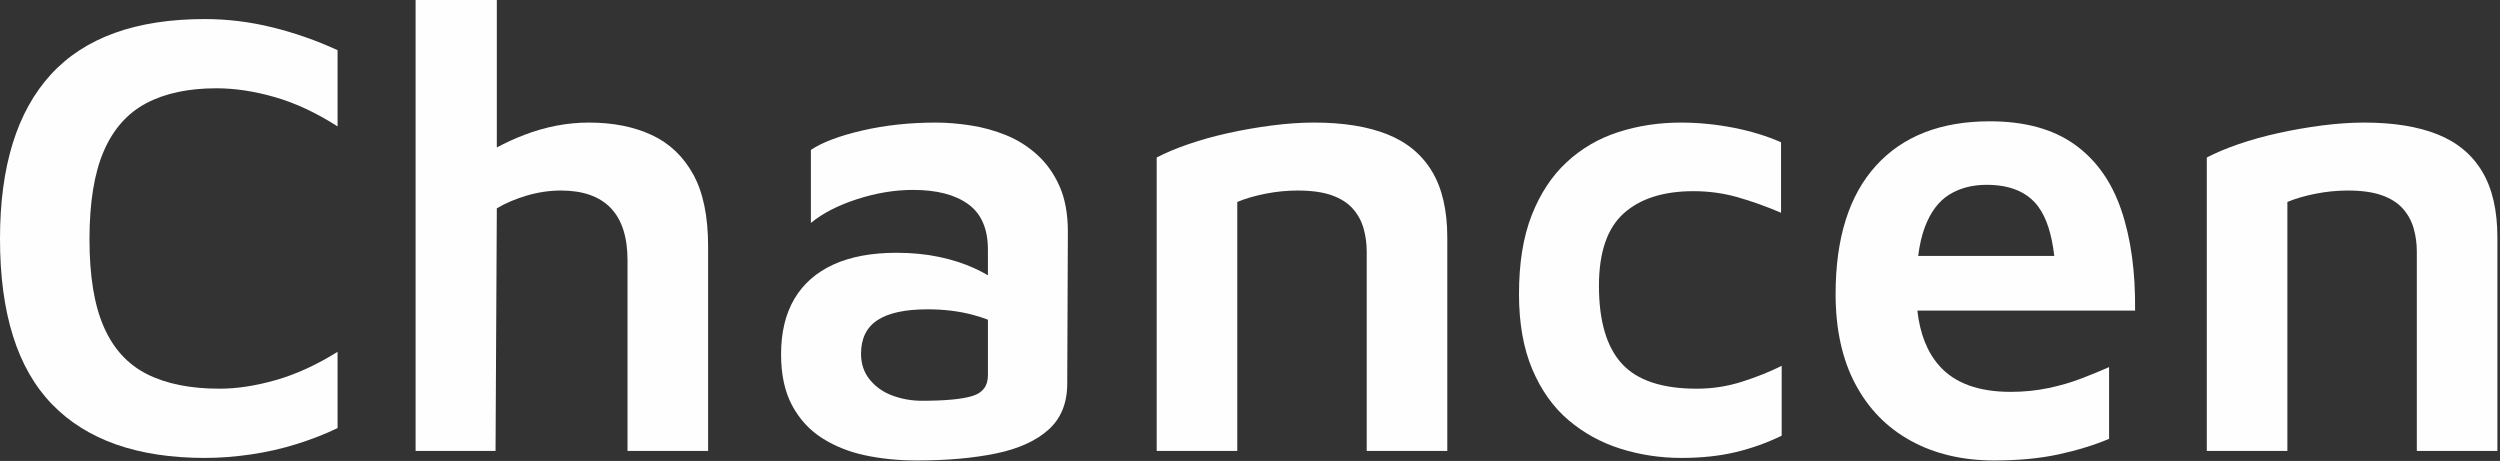
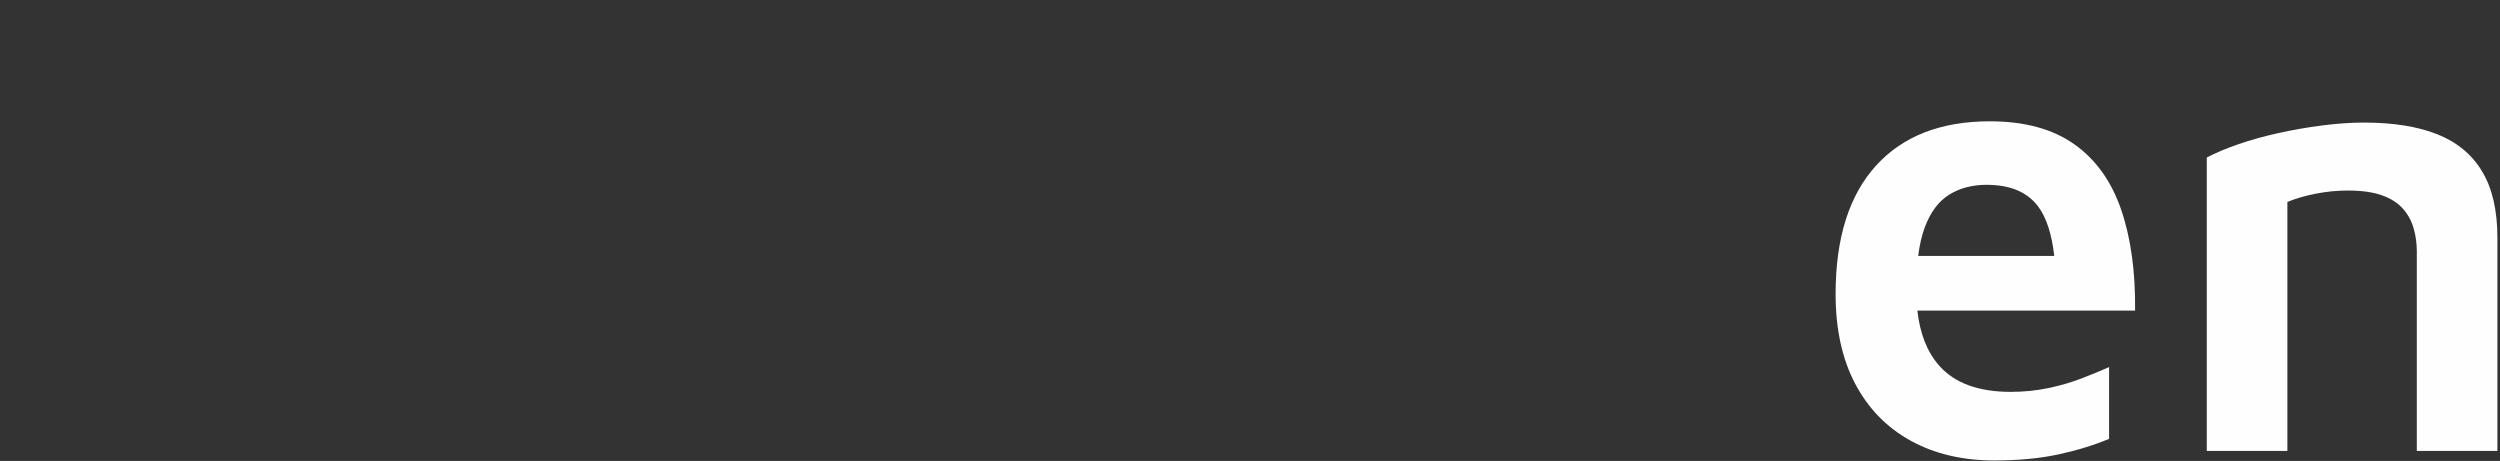
<svg xmlns="http://www.w3.org/2000/svg" height="177" viewBox="0 0 960 177" width="960">
  <rect x="0" y="0" width="960" height="177" fill="#333333" stroke="none" />
  <g fill="#fefefe" fill-rule="evenodd">
-     <path d="m398.367 59.508c-3.574-3.251-7.553-5.769-11.939-7.56-4.386-1.788-8.935-3.049-13.645-3.78-4.713-.732-9.178-1.097-13.401-1.097-10.074 0-19.492 1.017-28.264 3.049-8.771 2.035-15.35 4.512-19.736 7.438v28.047c4.545-3.739 10.477-6.787 17.787-9.146 7.31-2.355 14.456-3.536 21.441-3.536 9.095 0 16.161 1.829 21.198 5.487 5.032 3.658 7.553 9.474 7.553 17.438v9.855c-1.558-.911-3.251-1.8-5.117-2.66-4.062-1.867-8.612-3.33-13.644-4.39-5.036-1.056-10.477-1.585-16.325-1.585-9.587 0-17.665 1.505-24.243 4.512-6.579 3.011-11.574 7.401-14.985 13.17-3.411 5.773-5.117 12.888-5.117 21.34 0 7.804 1.42 14.352 4.264 19.633 2.84 5.285 6.7 9.474 11.573 12.56 4.873 3.09 10.393 5.281 16.568 6.585 6.172 1.3 12.75 1.951 19.736 1.951 11.532 0 21.643-.895 30.335-2.683 8.687-1.787 15.43-4.836 20.223-9.146 4.789-4.306 7.188-10.202 7.188-17.682l.244-58.288c0-6.829-1.059-12.64-3.167-17.437-2.113-4.793-4.957-8.817-8.528-12.072m-24.974 92.554c-3.983 1.219-10.439 1.829-19.37 1.829-3.898 0-7.637-.647-11.208-1.951-3.575-1.3-6.498-3.33-8.771-6.097-2.277-2.763-3.411-6.097-3.411-9.999 0-5.853 2.109-10.159 6.335-12.926 4.222-2.763 10.636-4.146 19.248-4.146 6.172 0 11.897.694 17.178 2.073 2.146.563 4.131 1.203 5.969 1.913v21.378c0 4.065-1.991 6.707-5.969 7.926" />
-     <path d="m78.699 7.317c-26.478 0-46.213 7.114-59.207 21.34-12.998 14.229-19.492 35.241-19.492 63.044 0 28.619 6.659 49.794 19.98 63.532 13.317 13.742 32.893 20.608 58.72 20.608 5.684 0 11.573-.45 17.665-1.341 6.091-.895 11.977-2.233 17.665-4.024 5.684-1.788 10.88-3.818 15.594-6.097v-29.266c-8.125 5.041-16.043 8.658-23.756 10.853-7.717 2.195-14.904 3.292-21.563 3.292-11.208 0-20.508-1.867-27.898-5.609-7.394-3.739-12.914-9.793-16.568-18.169-3.655-8.372-5.482-19.548-5.482-33.534 0-14.145 1.828-25.444 5.482-33.9 3.655-8.452 9.095-14.592 16.325-18.413 7.225-3.818 16.203-5.731 26.923-5.731 7.146 0 14.657 1.139 22.538 3.414 7.877 2.279 15.875 6.017 24 11.219v-29.266c-8.125-3.739-16.488-6.665-25.096-8.78-8.612-2.111-17.219-3.17-25.827-3.17" />
-     <path d="m250.227 51.825c-6.822-3.17-14.863-4.756-24.121-4.756-8.284 0-16.568 1.585-24.852 4.756-3.689 1.412-7.174 3.021-10.477 4.804v-56.629h-31.187v173.157h30.7l.487-93.163c3.248-1.951 7.066-3.574 11.452-4.878 4.386-1.3 8.771-1.951 13.157-1.951 8.445 0 14.821 2.236 19.127 6.707 4.303 4.474 6.457 11.181 6.457 20.12v73.165h30.944v-78.531c0-11.543-1.91-20.768-5.726-27.681-3.818-6.909-9.137-11.95-15.959-15.121" />
-     <path d="m532.737 51.581c-7.553-3.007-16.934-4.512-28.142-4.512-5.036 0-10.397.366-16.081 1.097-5.687.732-11.291 1.707-16.812 2.926-5.524 1.219-10.64 2.645-15.35 4.268-4.712 1.627-8.771 3.334-12.183 5.122v112.674h30.944v-95.602c3.085-1.3 6.7-2.355 10.842-3.17 4.142-.812 8.243-1.219 12.305-1.219 5.36 0 9.746.61 13.157 1.829 3.411 1.219 6.091 2.927 8.041 5.121 1.949 2.195 3.328 4.718 4.142 7.561.811 2.846 1.218 5.816 1.218 8.902v76.58h30.944v-81.945c0-10.403-1.949-18.859-5.848-25.364-3.898-6.501-9.624-11.256-17.177-14.267" />
-     <path d="m651.516 149.257c-13.322 0-22.903-3.208-28.751-9.633-5.848-6.421-8.771-16.378-8.771-29.876 0-12.841 3.167-22.109 9.502-27.803 6.335-5.69 15.266-8.536 26.802-8.536 5.848 0 11.489.773 16.934 2.317 5.439 1.548 11.002 3.536 16.69 5.975v-27.071c-5.525-2.439-11.658-4.306-18.396-5.609-6.743-1.3-13.444-1.951-20.101-1.951-8.449 0-16.446 1.219-24 3.658-7.553 2.439-14.175 6.303-19.858 11.584-5.688 5.285-10.154 12.072-13.401 20.364-3.252 8.292-4.873 18.376-4.873 30.242 0 11.219 1.705 20.852 5.117 28.9 3.411 8.048 8.04 14.553 13.888 19.511 5.848 4.962 12.505 8.62 19.979 10.975 7.469 2.354 15.266 3.536 23.391 3.536 7.632 0 14.535-.732 20.71-2.195 6.17-1.463 12.098-3.574 17.786-6.341v-26.827c-4.55 2.279-9.624 4.31-15.228 6.097-5.604 1.792-11.414 2.683-17.421 2.683" />
    <path d="m953.153 65.849c-3.898-6.501-9.624-11.256-17.177-14.267-7.553-3.007-16.934-4.512-28.142-4.512-5.036 0-10.396.366-16.081 1.097-5.687.732-11.291 1.707-16.812 2.927-5.524 1.219-10.64 2.645-15.35 4.268-4.712 1.627-8.772 3.334-12.182 5.122v112.674h30.943v-95.602c3.085-1.3 6.701-2.355 10.843-3.17 4.142-.812 8.243-1.219 12.304-1.219 5.36 0 9.746.61 13.157 1.829 3.411 1.219 6.091 2.927 8.04 5.121 1.949 2.195 3.328 4.718 4.142 7.561.812 2.846 1.218 5.816 1.218 8.902v76.58h30.944v-81.945c0-10.403-1.949-18.859-5.848-25.364" />
    <path d="m814.516 80.482c-3.738-10.89-9.746-19.267-18.03-25.12-8.284-5.853-19.088-8.78-32.406-8.78-18.844 0-33.422 5.694-43.735 17.072-10.316 11.382-15.472 27.803-15.472 49.265 0 13.498 2.517 24.998 7.553 34.51 5.034 9.511 12.141 16.79 21.319 21.828 9.176 5.037 19.858 7.56 32.04 7.56 9.259 0 17.46-.773 24.609-2.317 7.146-1.544 13.644-3.536 19.492-5.975v-27.559c-2.924 1.304-6.376 2.724-10.355 4.268-3.981 1.548-8.284 2.805-12.913 3.78-4.63.975-9.464 1.463-14.497 1.463-12.346 0-21.483-3.33-27.411-9.999-4.644-5.219-7.441-12.31-8.448-21.218h83.614c.161-14.957-1.625-27.883-5.36-38.778m-66.029-5.731c4.059-2.519 8.852-3.78 14.375-3.78 9.095 0 15.716 2.805 19.858 8.414 3.128 4.236 5.165 10.54 6.116 18.901h-52.26c.547-4.251 1.386-7.92 2.53-10.975 2.193-5.853 5.319-10.037 9.381-12.56" />
  </g>
</svg>